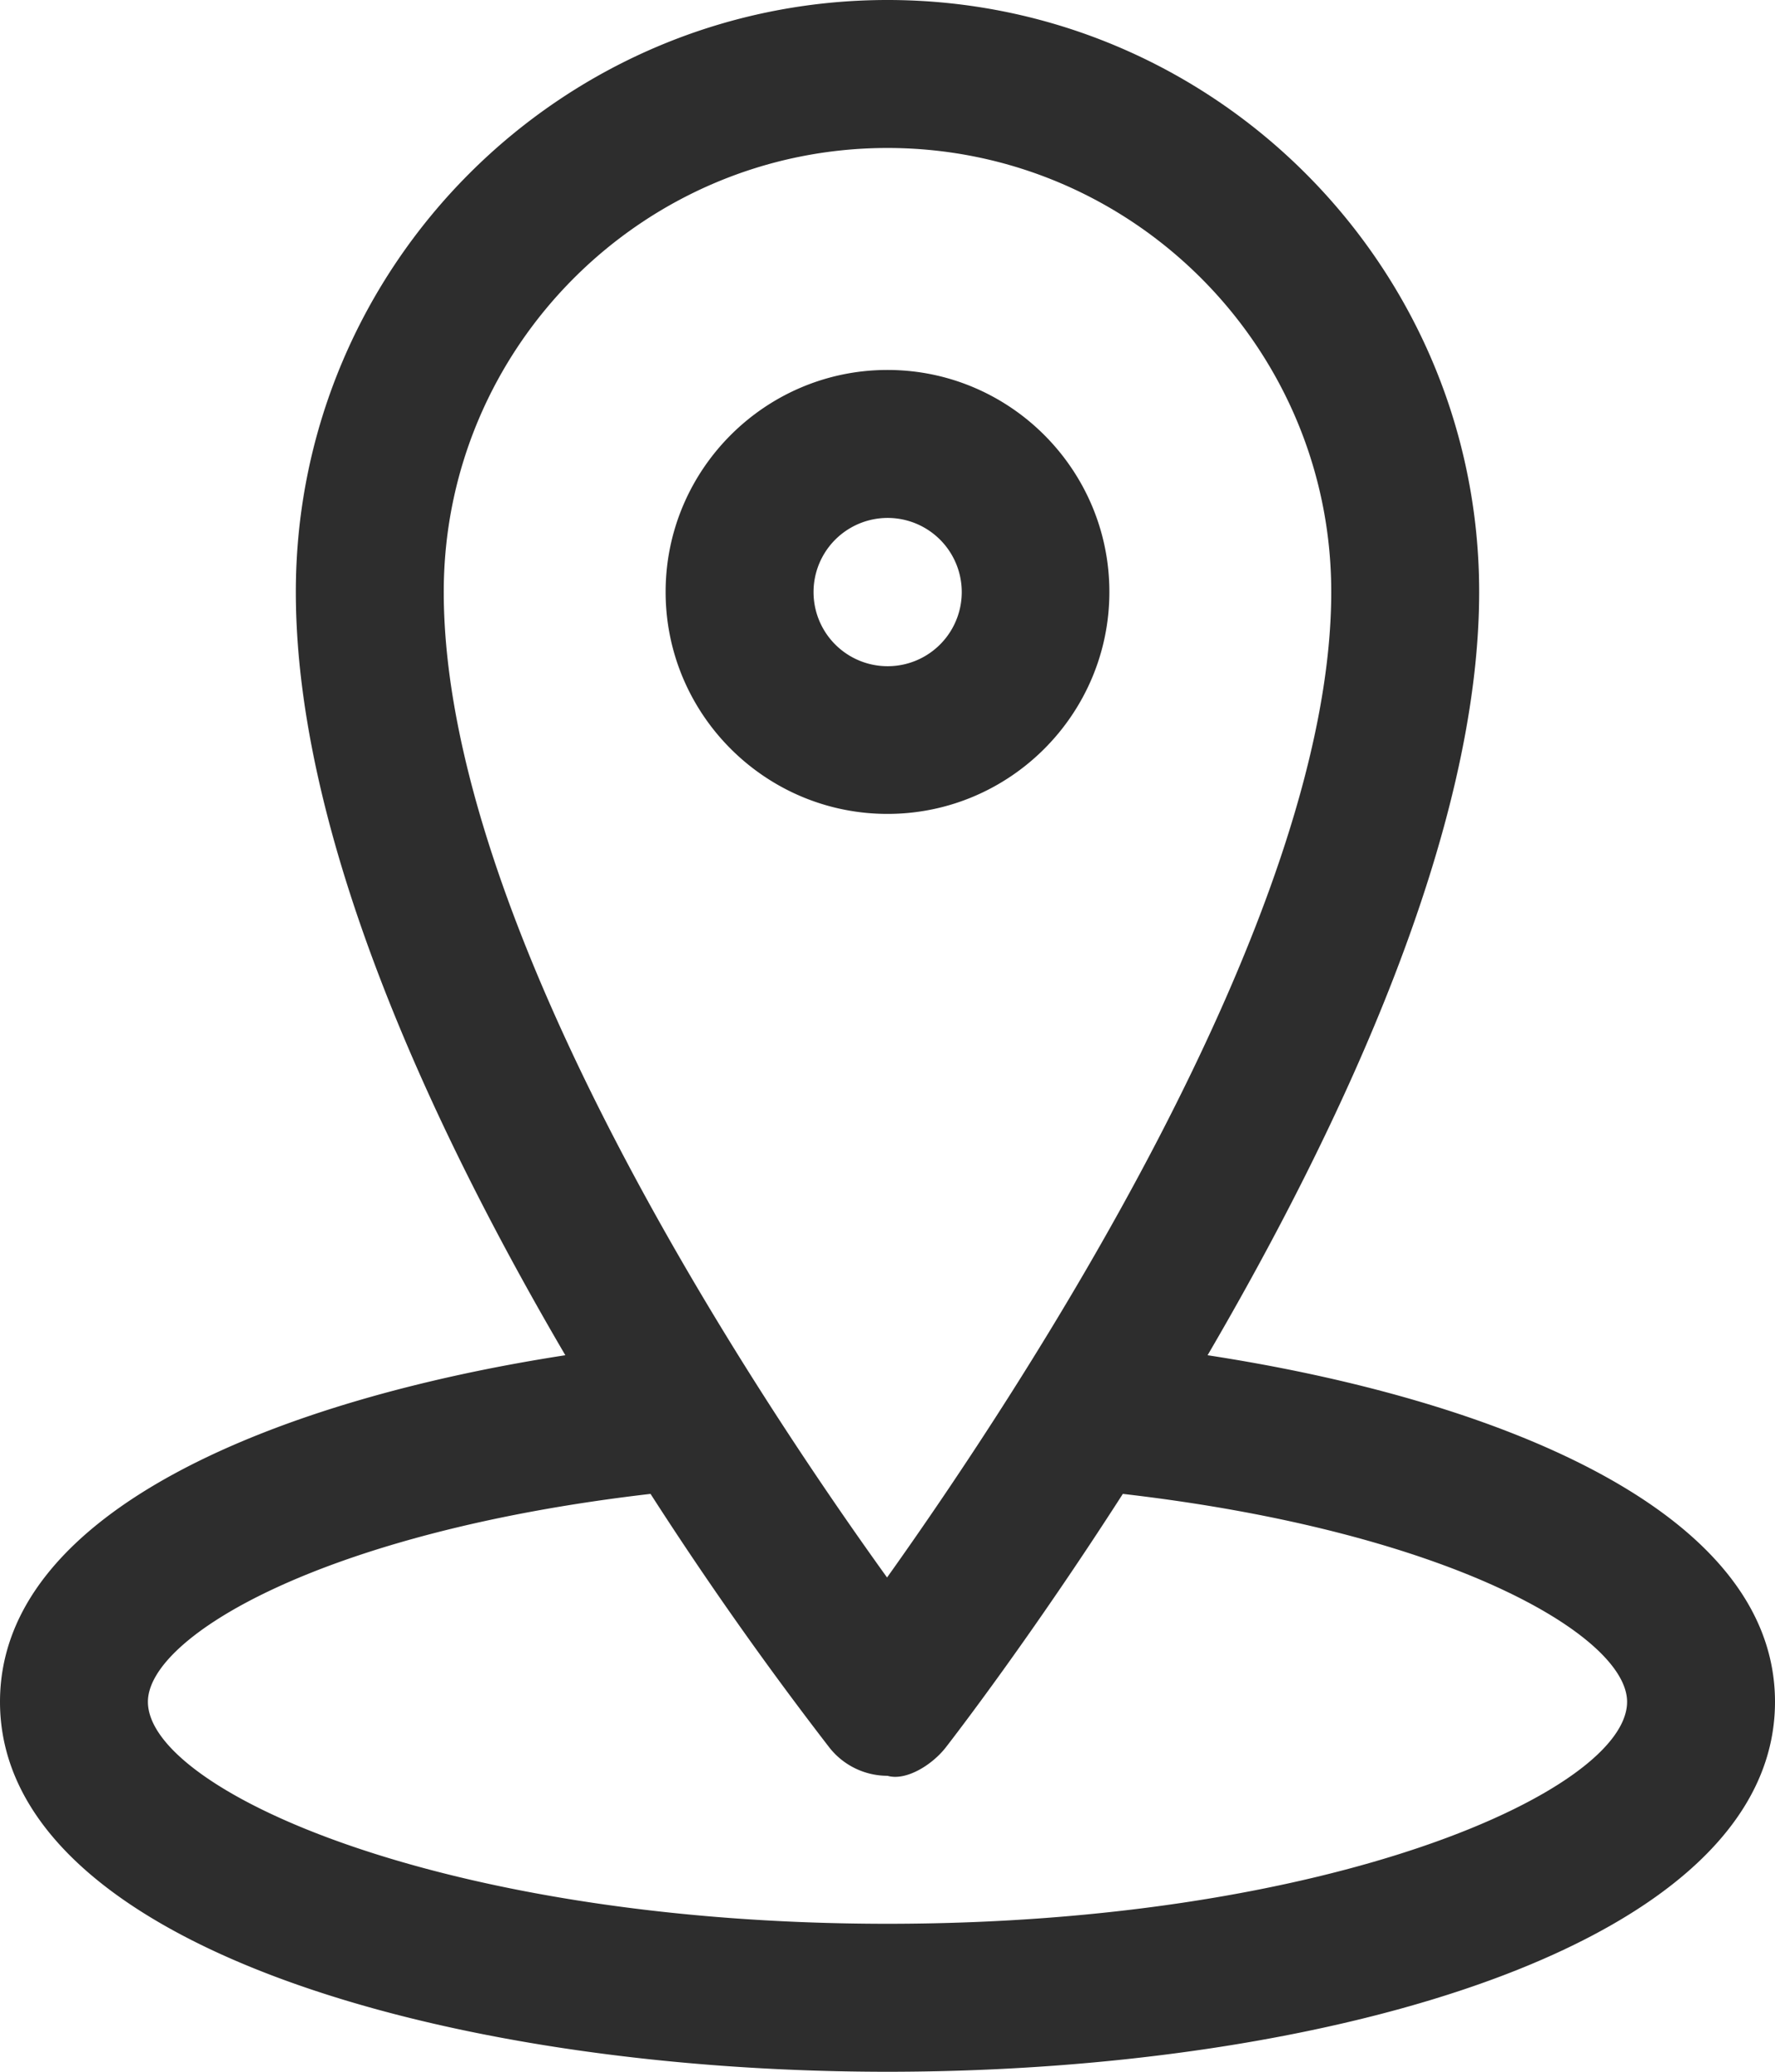
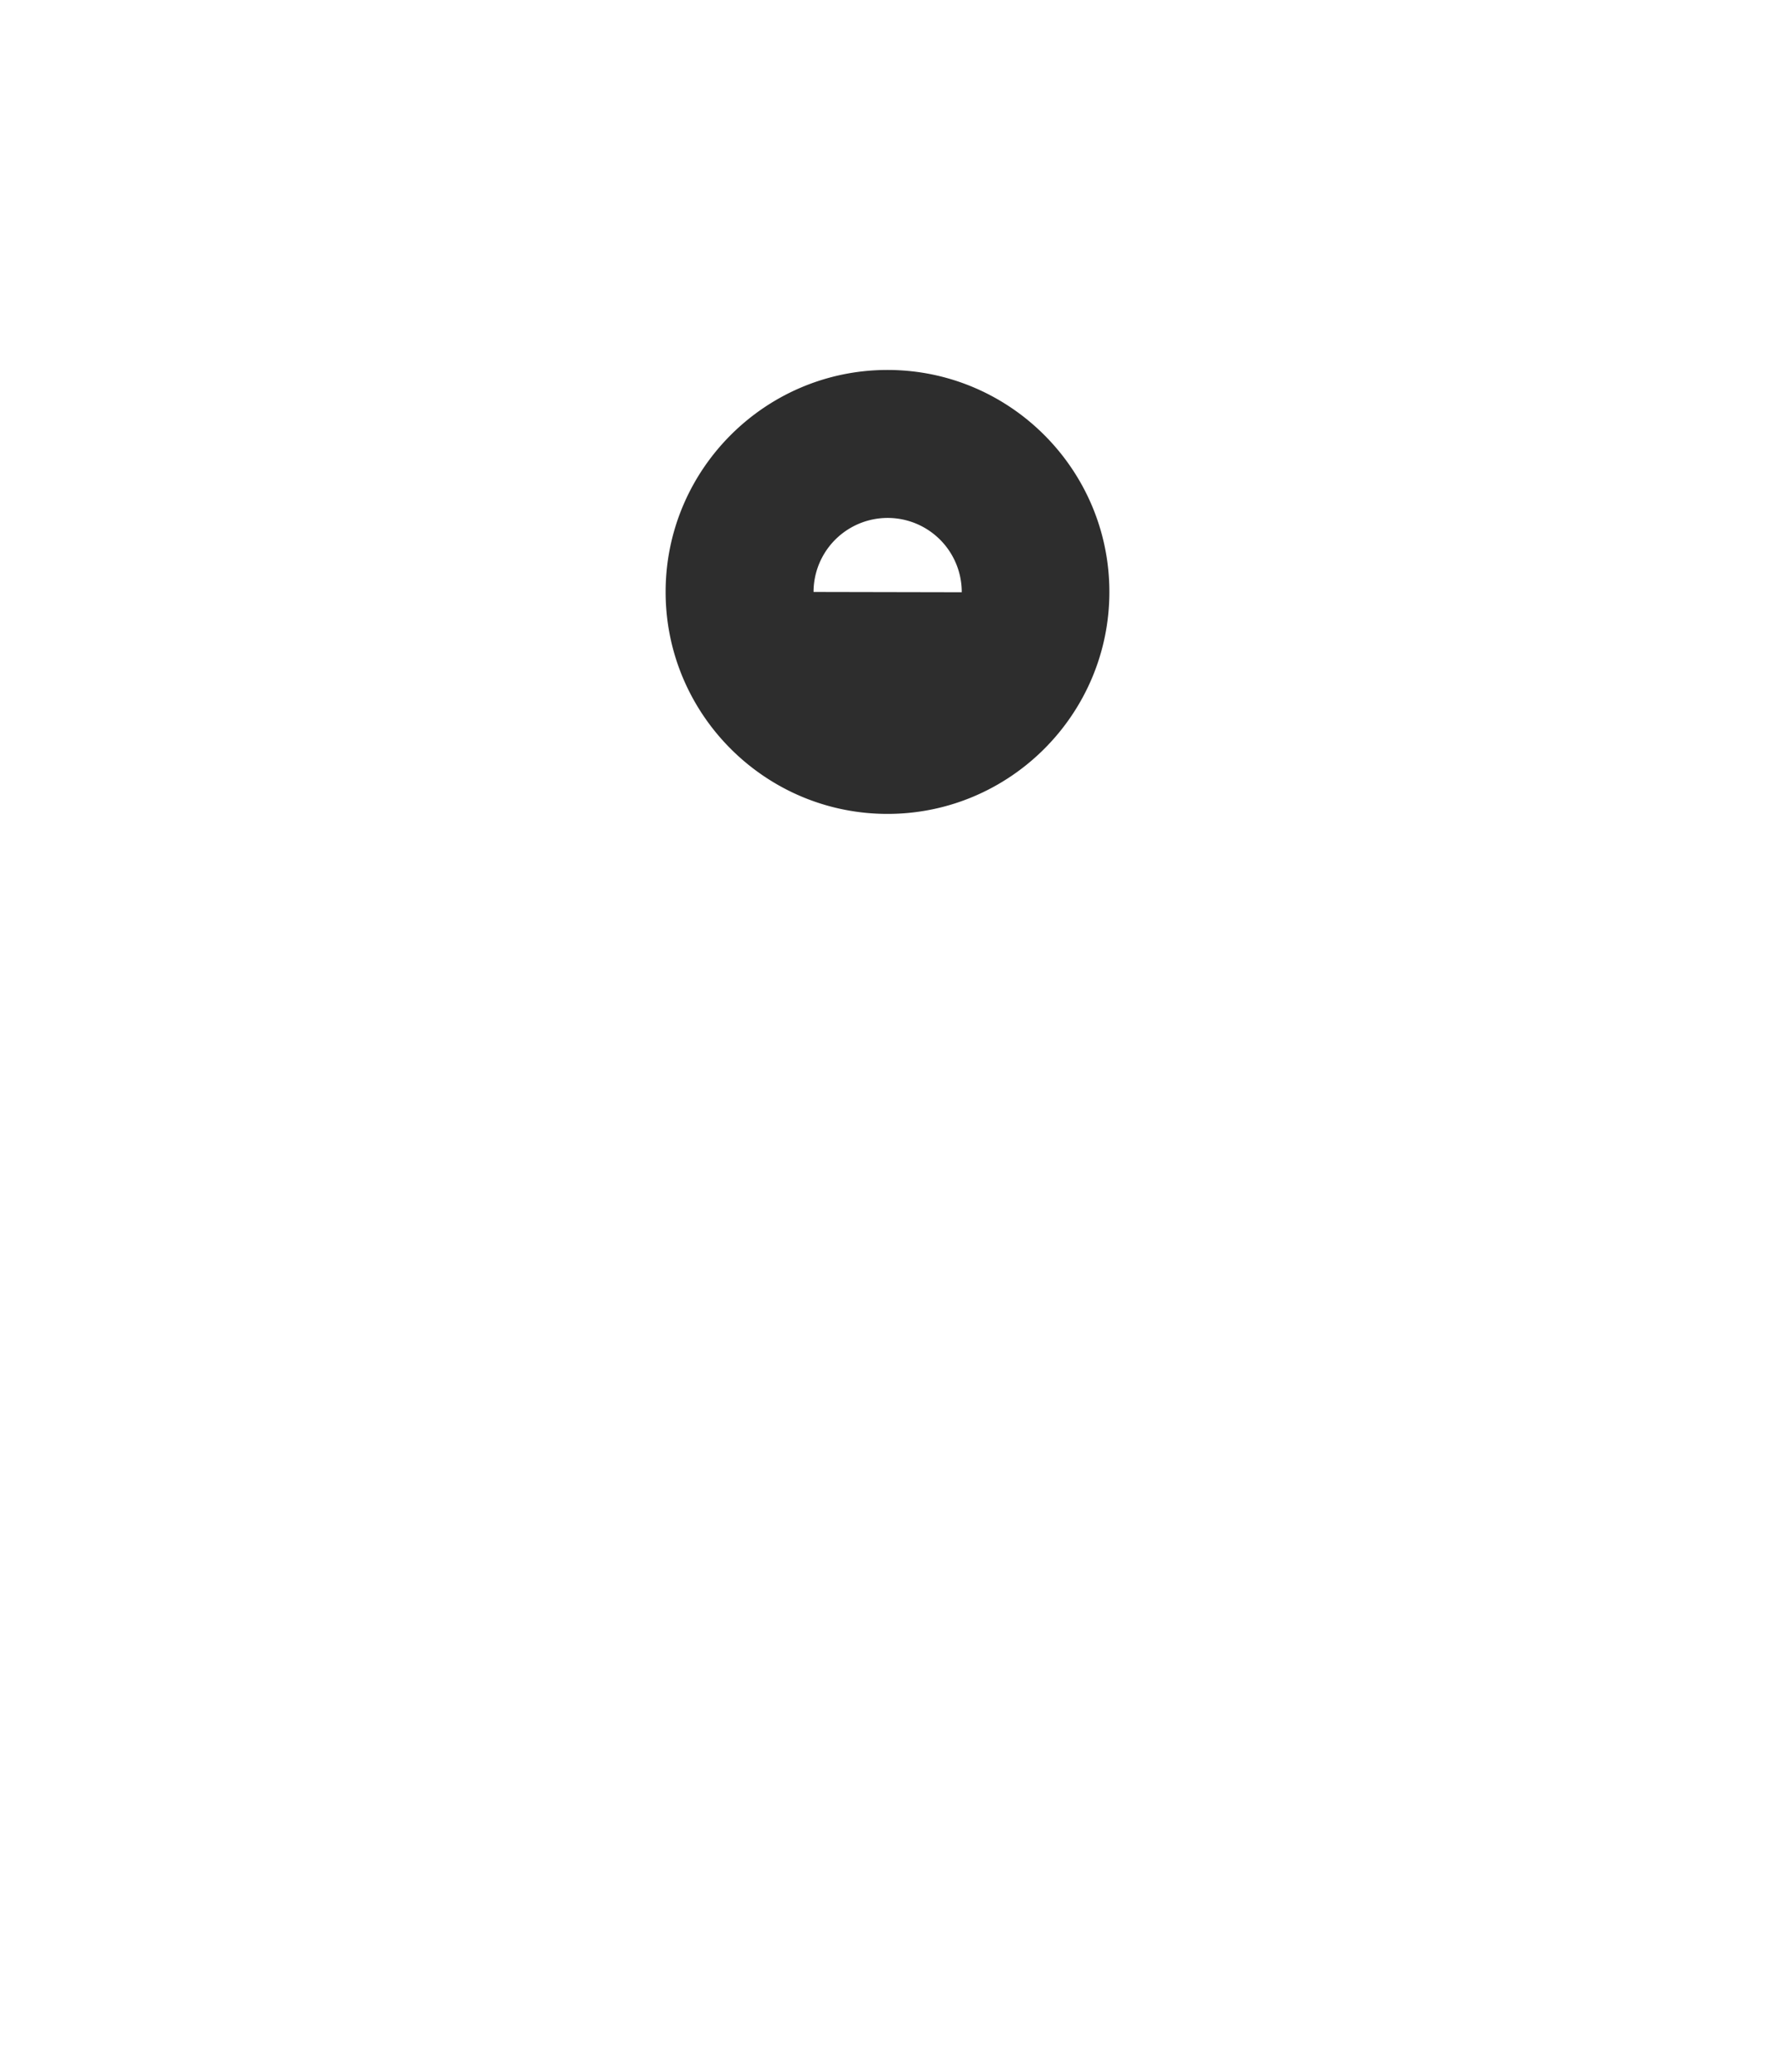
<svg xmlns="http://www.w3.org/2000/svg" fill="#2d2d2d" height="14" preserveAspectRatio="xMidYMid meet" version="1" viewBox="2.0 1.0 12.0 14.0" width="12" zoomAndPan="magnify">
  <g id="change1_1">
-     <path d="M9.5 5c0-.827-.673-1.5-1.5-1.5S6.5 4.173 6.5 5 7.173 6.5 8 6.5 9.5 5.827 9.5 5zm-2 0a.5.5 0 1 1 1.002.002A.5.5 0 0 1 7.5 5z" fill="inherit" />
+     <path d="M9.5 5c0-.827-.673-1.5-1.5-1.5S6.5 4.173 6.5 5 7.173 6.5 8 6.5 9.5 5.827 9.5 5zm-2 0a.5.5 0 1 1 1.002.002z" fill="inherit" />
  </g>
  <g id="change1_2">
-     <path d="M10.164 10.158C11.077 8.596 12 6.62 12 5c0-2.206-1.794-4-4-4S4 2.794 4 5c0 1.644.914 3.609 1.822 5.158C3.916 10.452 2 11.193 2 12.5 2 14.141 5.019 15 8 15s6-.859 6-2.5c0-1.308-1.924-2.049-3.836-2.342zM8 2c1.654 0 3 1.346 3 3 0 2.212-2.109 5.406-3.003 6.66C7.103 10.418 5 7.26 5 5c0-1.654 1.346-3 3-3zm0 12c-3.006 0-5-.903-5-1.5 0-.442 1.186-1.149 3.398-1.405a24.286 24.286 0 0 0 1.209 1.714A.5.5 0 0 0 8 13c.124.036.3-.071.395-.193.055-.071.571-.739 1.196-1.712 2.218.256 3.409.963 3.409 1.405 0 .597-1.994 1.5-5 1.5z" fill="inherit" />
-   </g>
+     </g>
</svg>